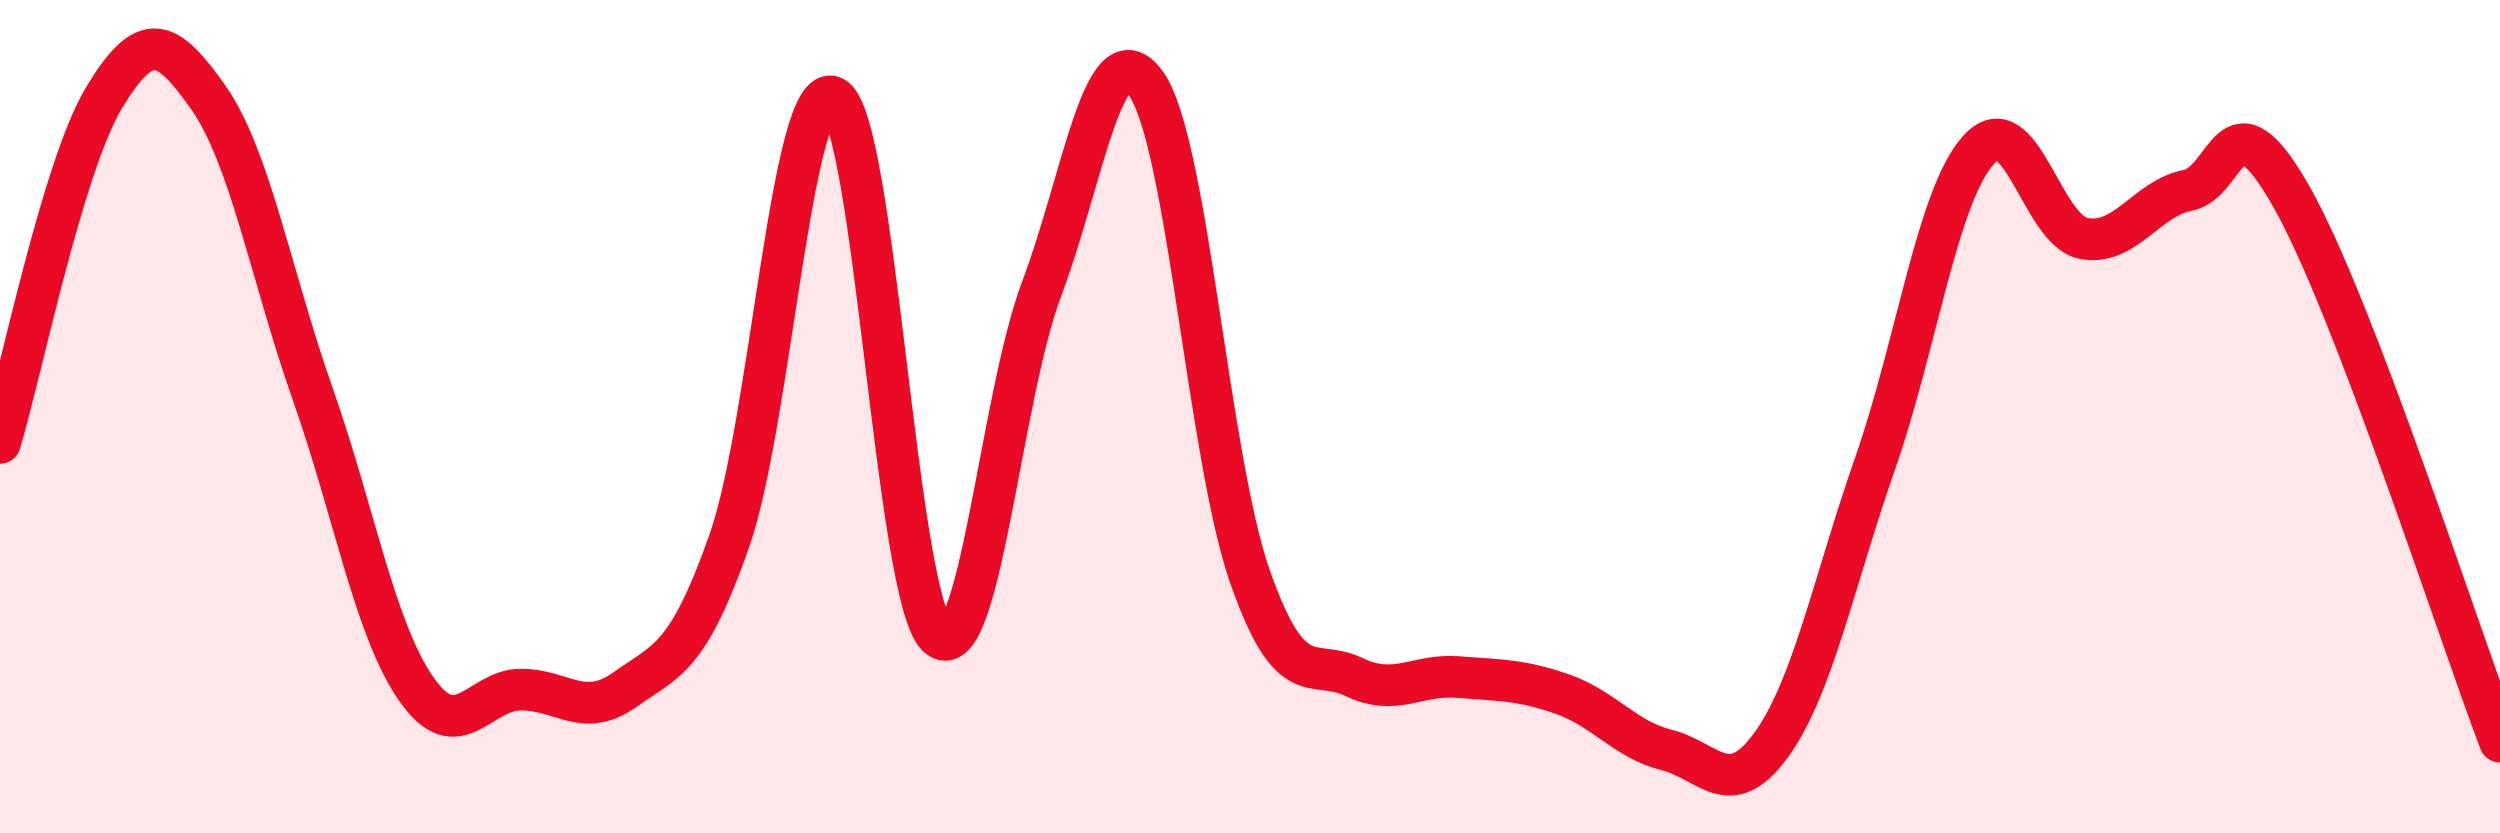
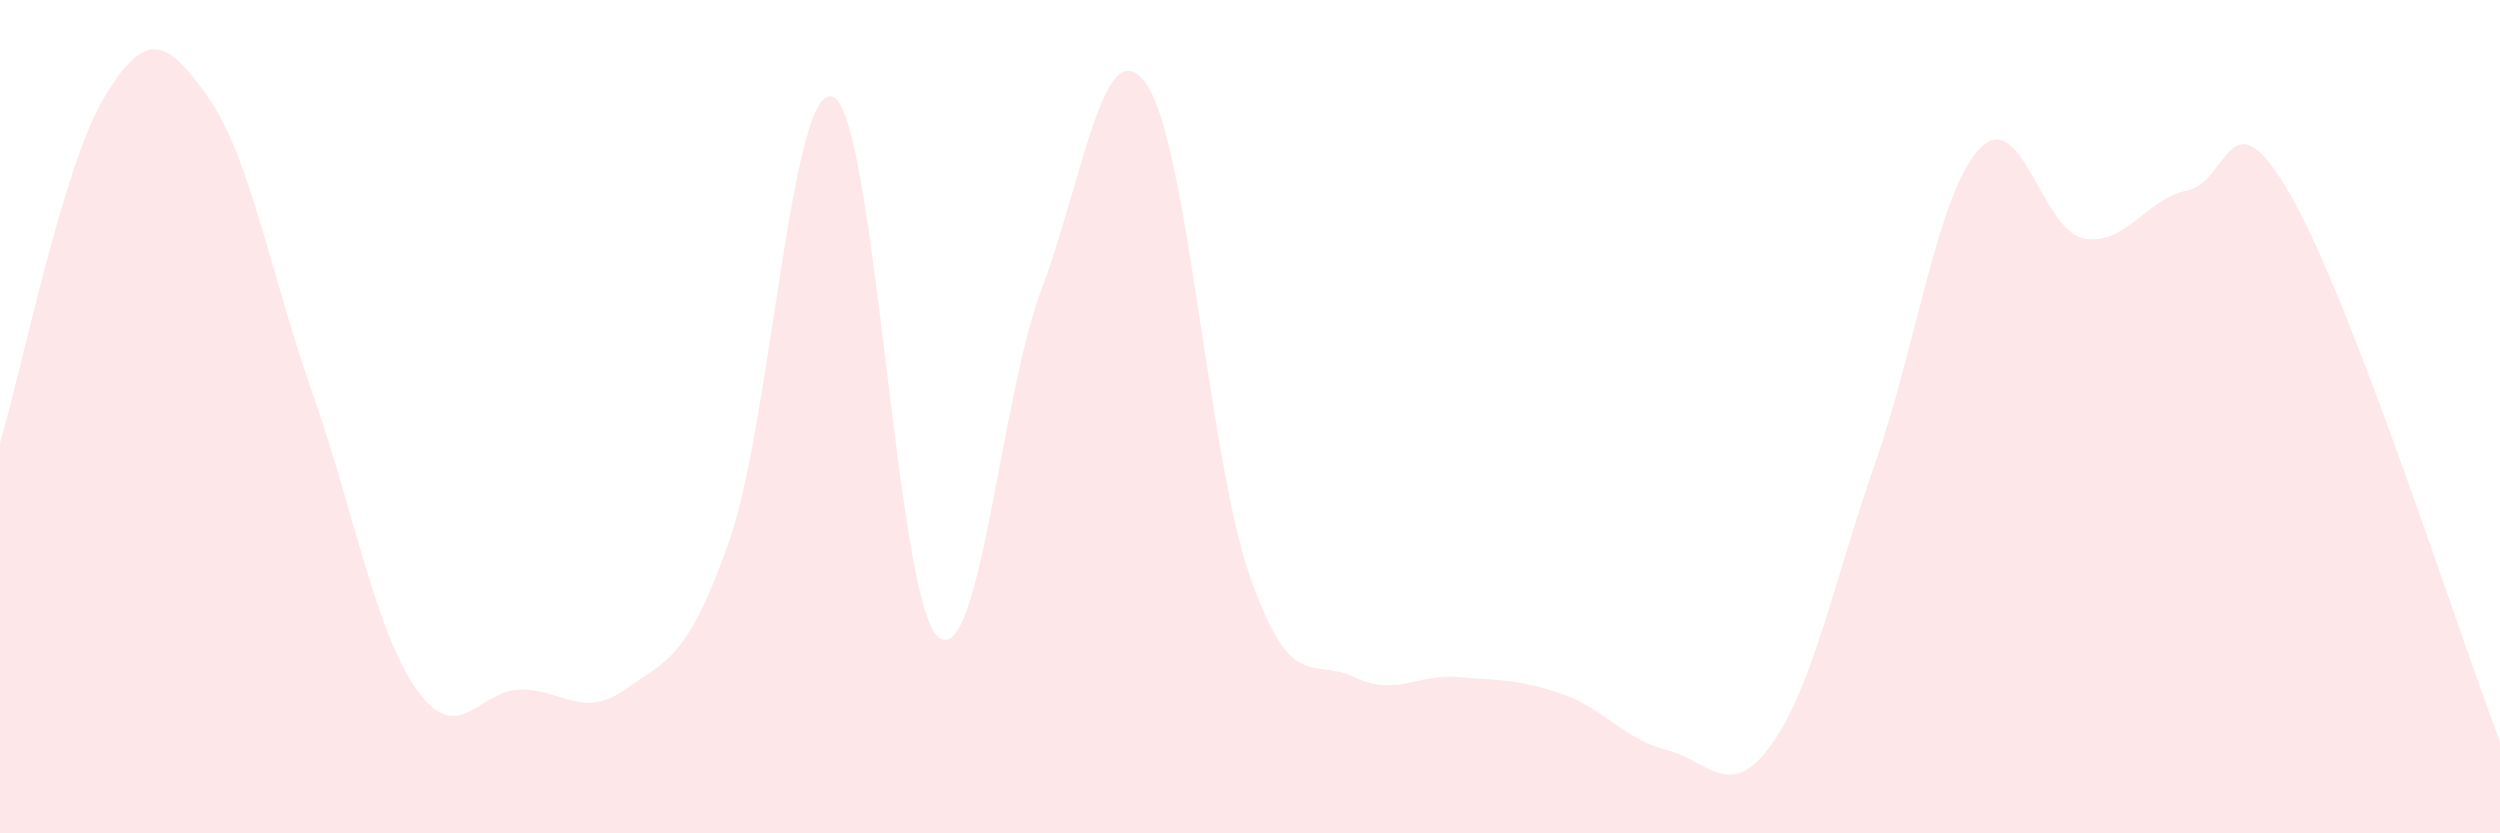
<svg xmlns="http://www.w3.org/2000/svg" width="60" height="20" viewBox="0 0 60 20">
  <path d="M 0,10.63 C 0.5,8.97 1.5,4 2.5,2.34 C 3.5,0.68 4,0.92 5,2.34 C 6,3.76 6.5,6.6 7.5,9.44 C 8.5,12.28 9,15.13 10,16.55 C 11,17.97 11.5,16.55 12.5,16.55 C 13.5,16.55 14,17.26 15,16.55 C 16,15.84 16.5,15.83 17.5,12.99 C 18.5,10.15 19,1.87 20,2.33 C 21,2.79 21.5,14.35 22.5,15.27 C 23.5,16.19 24,9.58 25,6.93 C 26,4.28 26.5,0.62 27.5,2 C 28.5,3.38 29,10.99 30,13.84 C 31,16.69 31.5,15.77 32.5,16.25 C 33.5,16.73 34,16.17 35,16.25 C 36,16.33 36.5,16.31 37.5,16.66 C 38.5,17.01 39,17.75 40,18 C 41,18.25 41.5,19.26 42.5,17.89 C 43.5,16.52 44,13.99 45,11.13 C 46,8.27 46.5,4.66 47.5,3.58 C 48.5,2.5 49,5.52 50,5.72 C 51,5.92 51.5,4.77 52.5,4.57 C 53.5,4.37 53.5,2.08 55,4.73 C 56.5,7.38 59,15.19 60,17.8L60 20L0 20Z" fill="#EB0A25" opacity="0.1" stroke-linecap="round" stroke-linejoin="round" />
-   <path d="M 0,10.63 C 0.5,8.97 1.5,4 2.5,2.34 C 3.5,0.68 4,0.92 5,2.34 C 6,3.76 6.5,6.6 7.5,9.44 C 8.5,12.28 9,15.13 10,16.55 C 11,17.97 11.5,16.55 12.5,16.55 C 13.5,16.55 14,17.26 15,16.55 C 16,15.84 16.5,15.83 17.5,12.99 C 18.5,10.15 19,1.87 20,2.33 C 21,2.79 21.5,14.35 22.5,15.27 C 23.5,16.19 24,9.58 25,6.93 C 26,4.28 26.5,0.62 27.5,2 C 28.5,3.38 29,10.99 30,13.84 C 31,16.69 31.5,15.77 32.5,16.25 C 33.5,16.73 34,16.17 35,16.25 C 36,16.33 36.5,16.31 37.5,16.66 C 38.5,17.01 39,17.75 40,18 C 41,18.25 41.5,19.26 42.5,17.89 C 43.5,16.52 44,13.99 45,11.13 C 46,8.27 46.5,4.66 47.5,3.58 C 48.5,2.5 49,5.52 50,5.72 C 51,5.92 51.5,4.77 52.5,4.57 C 53.5,4.37 53.5,2.08 55,4.73 C 56.5,7.38 59,15.19 60,17.8" stroke="#EB0A25" stroke-width="1" fill="none" stroke-linecap="round" stroke-linejoin="round" />
</svg>